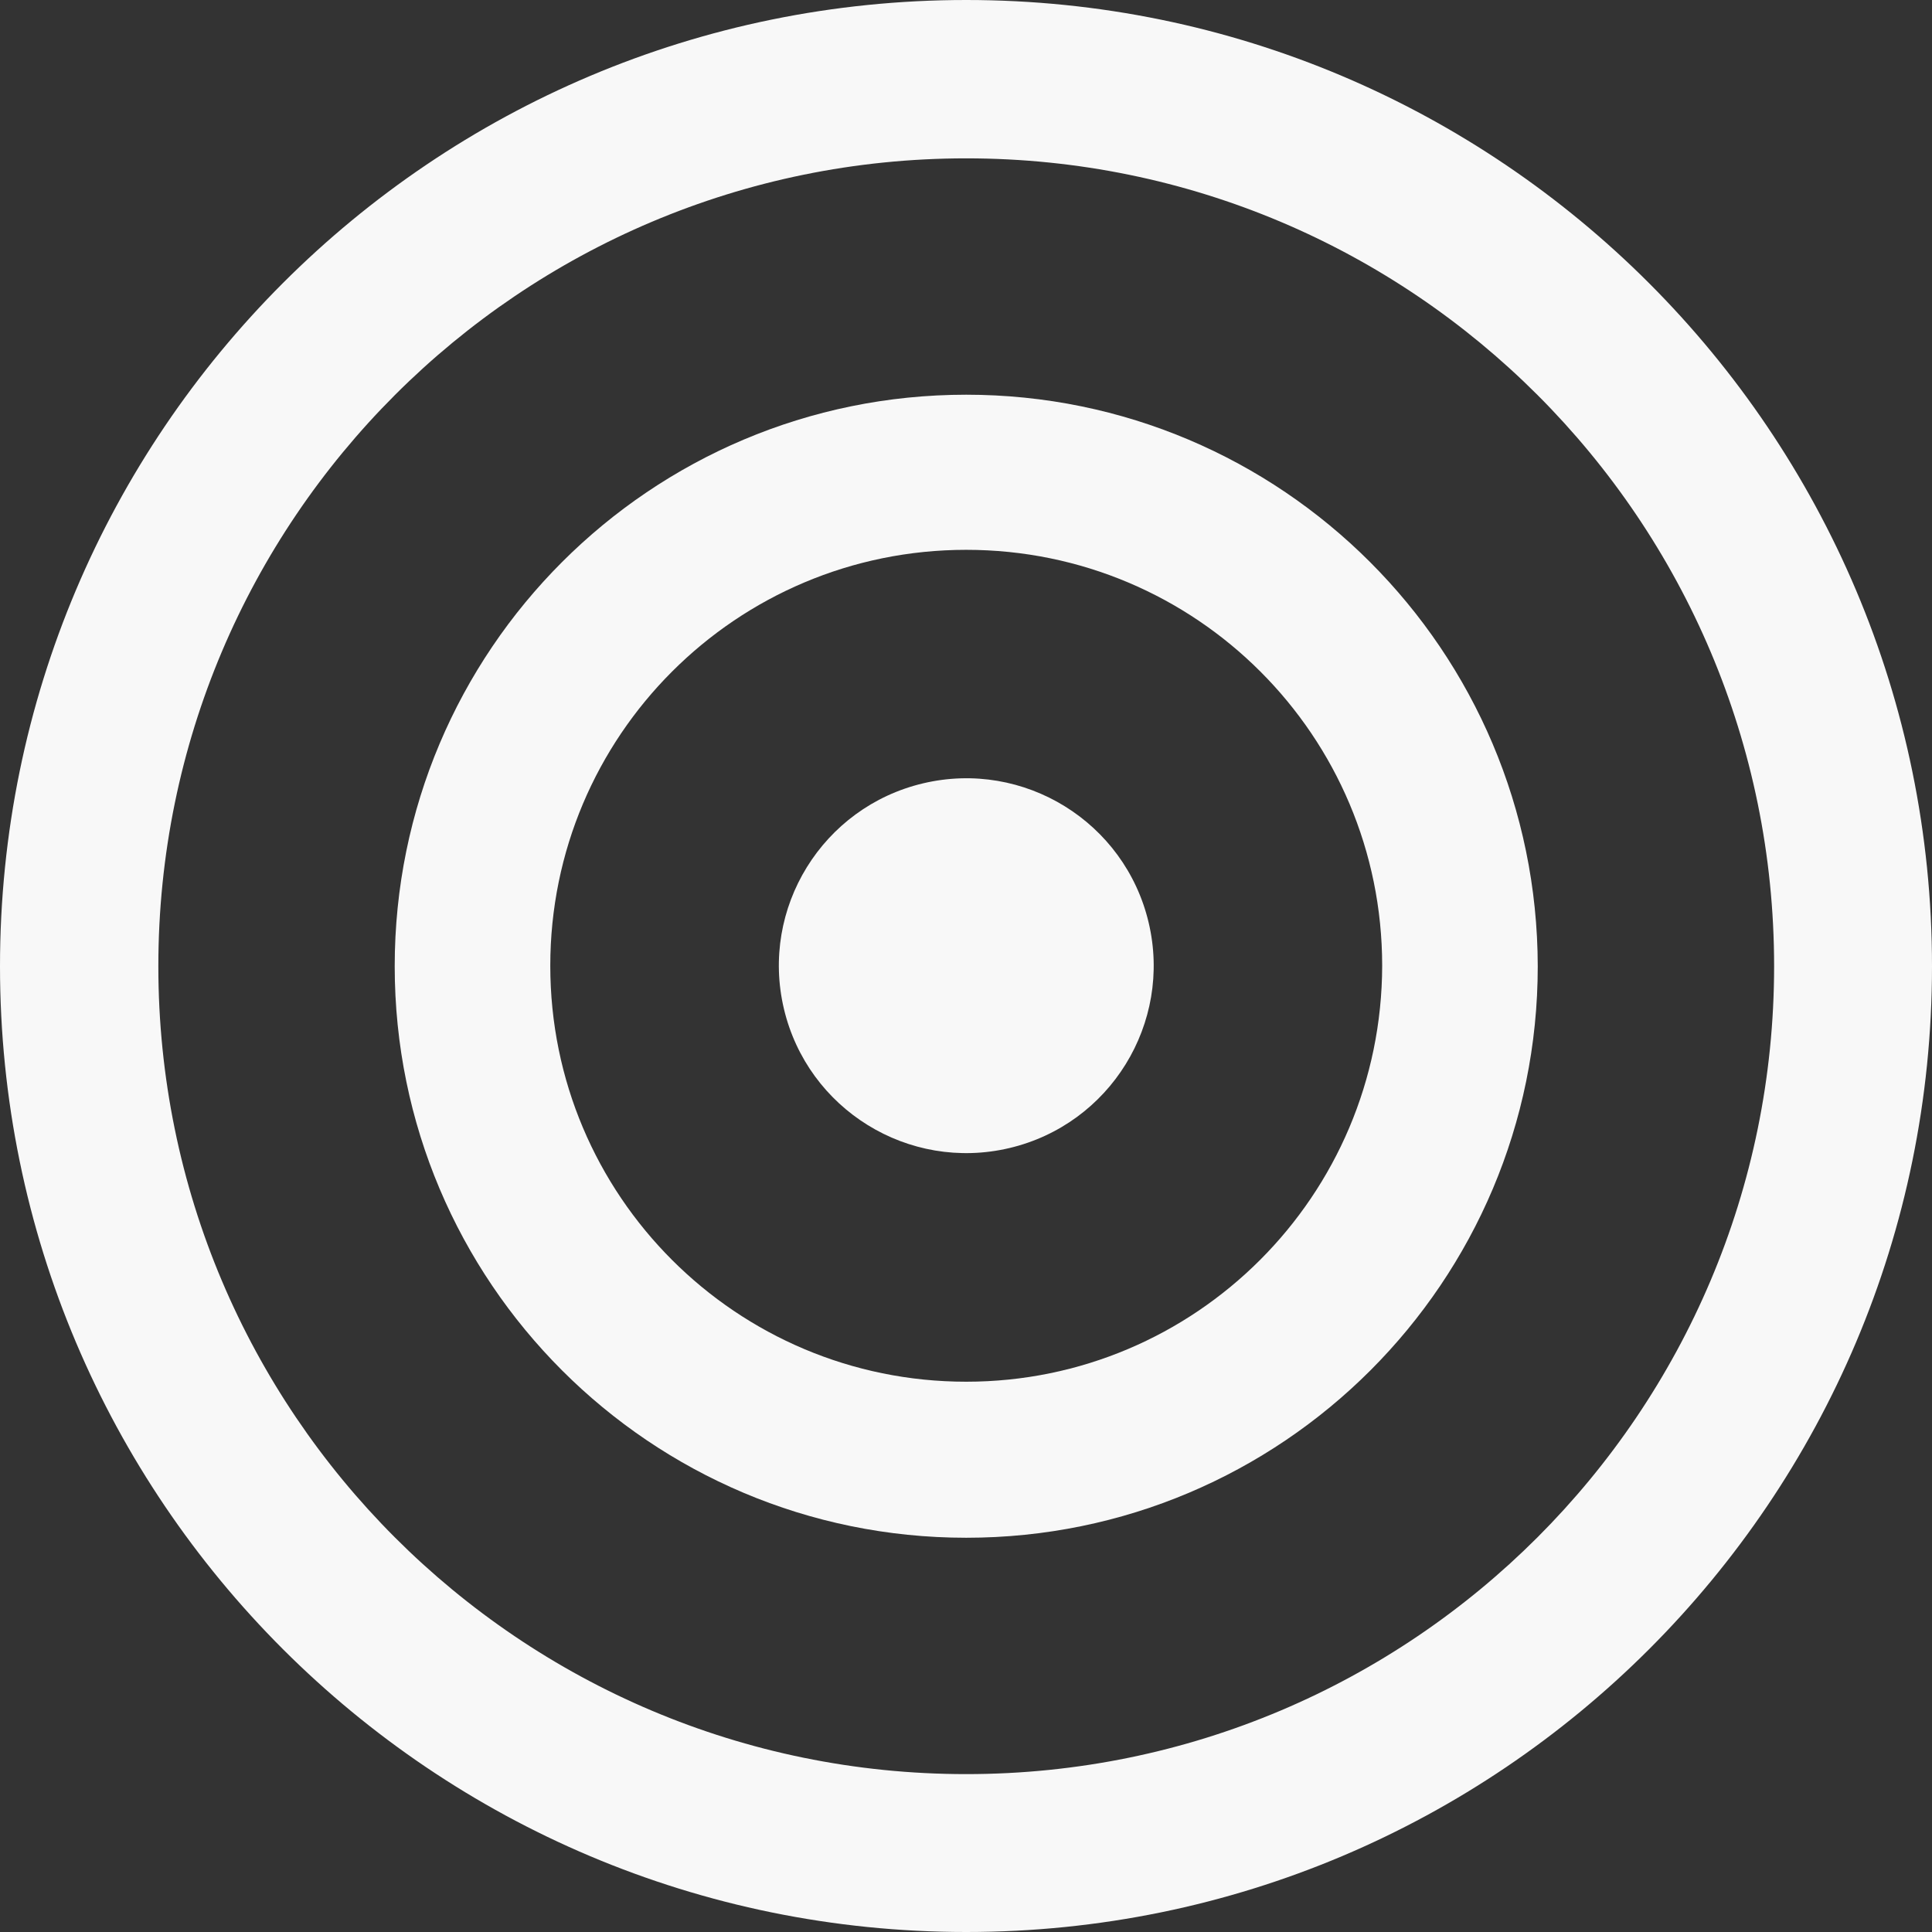
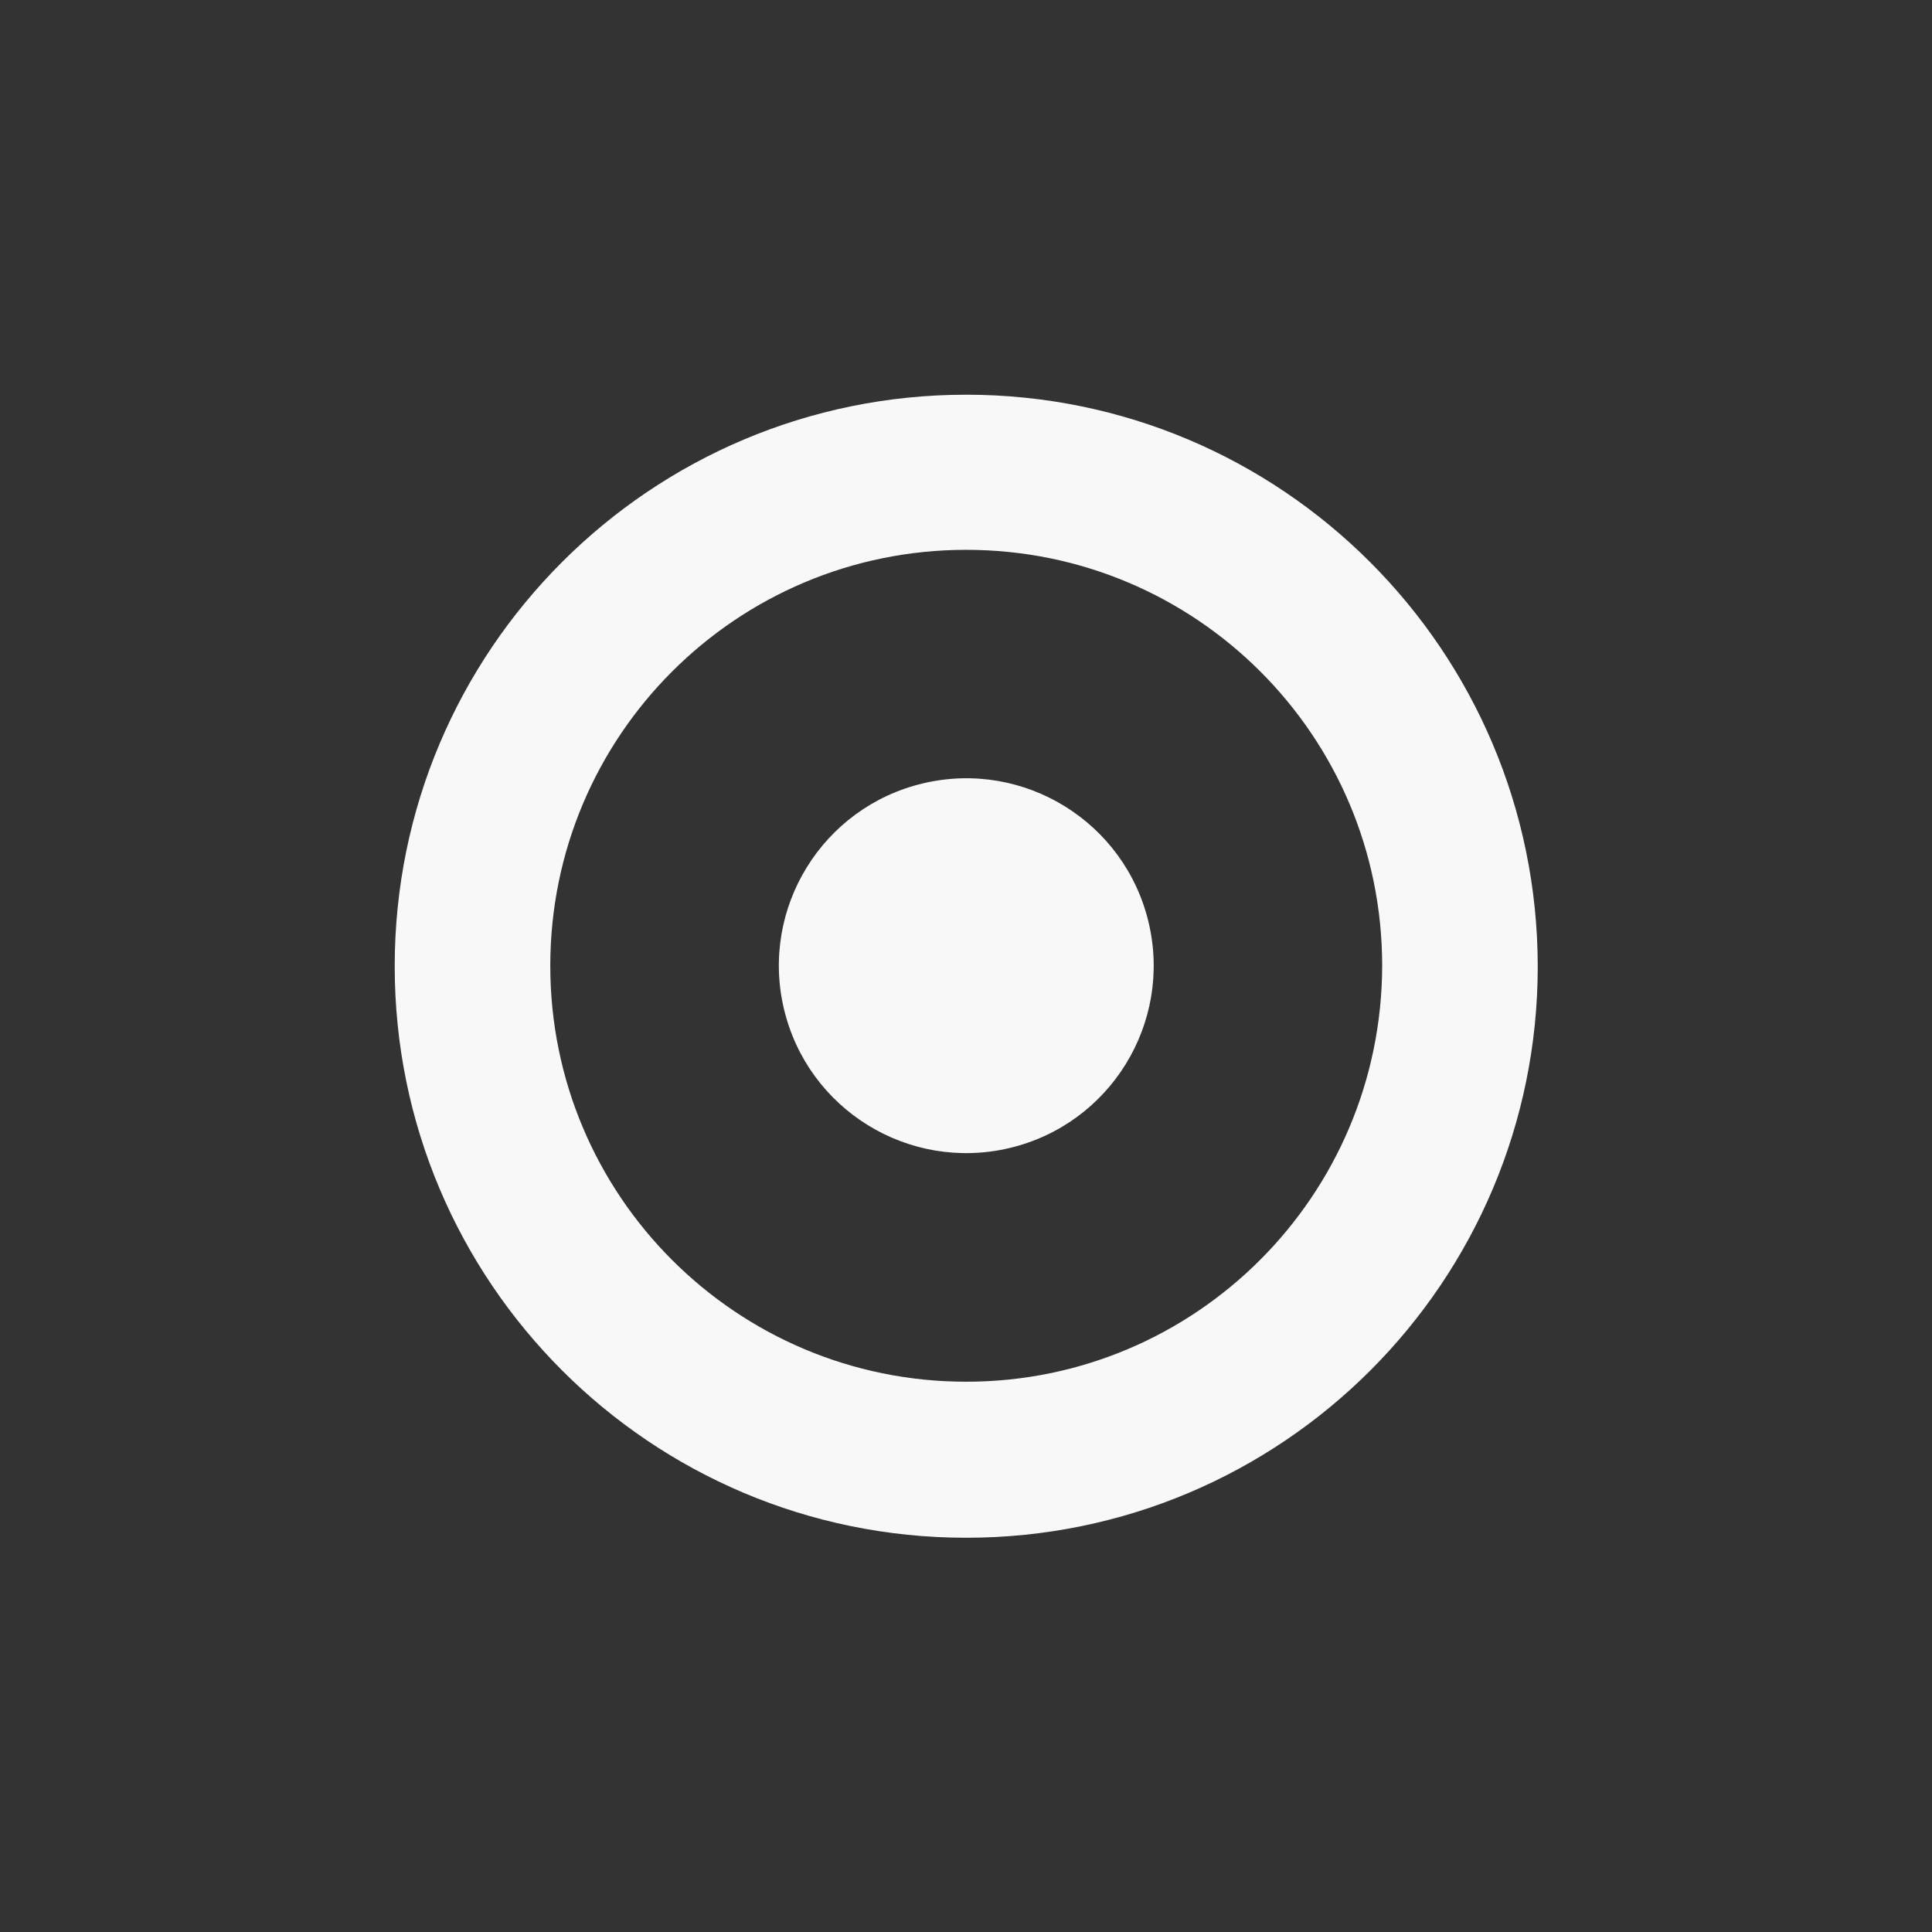
<svg xmlns="http://www.w3.org/2000/svg" version="1.1" id="Warstwa_1" x="0px" y="0px" viewBox="0 0 418.5 418.5" style="enable-background:new 0 0 418.5 418.5;" xml:space="preserve">
  <rect x="0" y="0" width="418.5" height="418.5" fill="#333333" stroke="none" />
  <style type="text/css">
	.st0{fill:#F8F8F8;}
</style>
  <g>
-     <path class="st0" d="M209.3,0C93.7,0,0,93.7,0,209.3s93.7,209.2,209.3,209.2s209.2-93.7,209.2-209.2S324.8,0,209.3,0z M209.3,384.3   c-96.7,0-175-78.4-175-175c0-96.7,78.4-175,175-175c96.7,0,175,78.4,175,175C384.3,305.9,305.9,384.3,209.3,384.3z" />
    <path class="st0" d="M209.3,85.5c-68.4,0-123.8,55.4-123.8,123.8c0,68.4,55.4,123.8,123.8,123.8c68.4,0,123.8-55.4,123.8-123.8   C333,140.9,277.6,85.5,209.3,85.5z M209.3,299.3c-49.8,0-90.1-40.3-90.1-90.1c0-49.8,40.3-90.1,90.1-90.1   c49.8,0,90.1,40.3,90.1,90.1C299.3,259,259,299.3,209.3,299.3z" />
    <ellipse transform="matrix(0.973 -0.23 0.23 0.973 -42.478 53.673)" class="st0" cx="209.3" cy="209.3" rx="40.6" ry="40.6" />
  </g>
</svg>